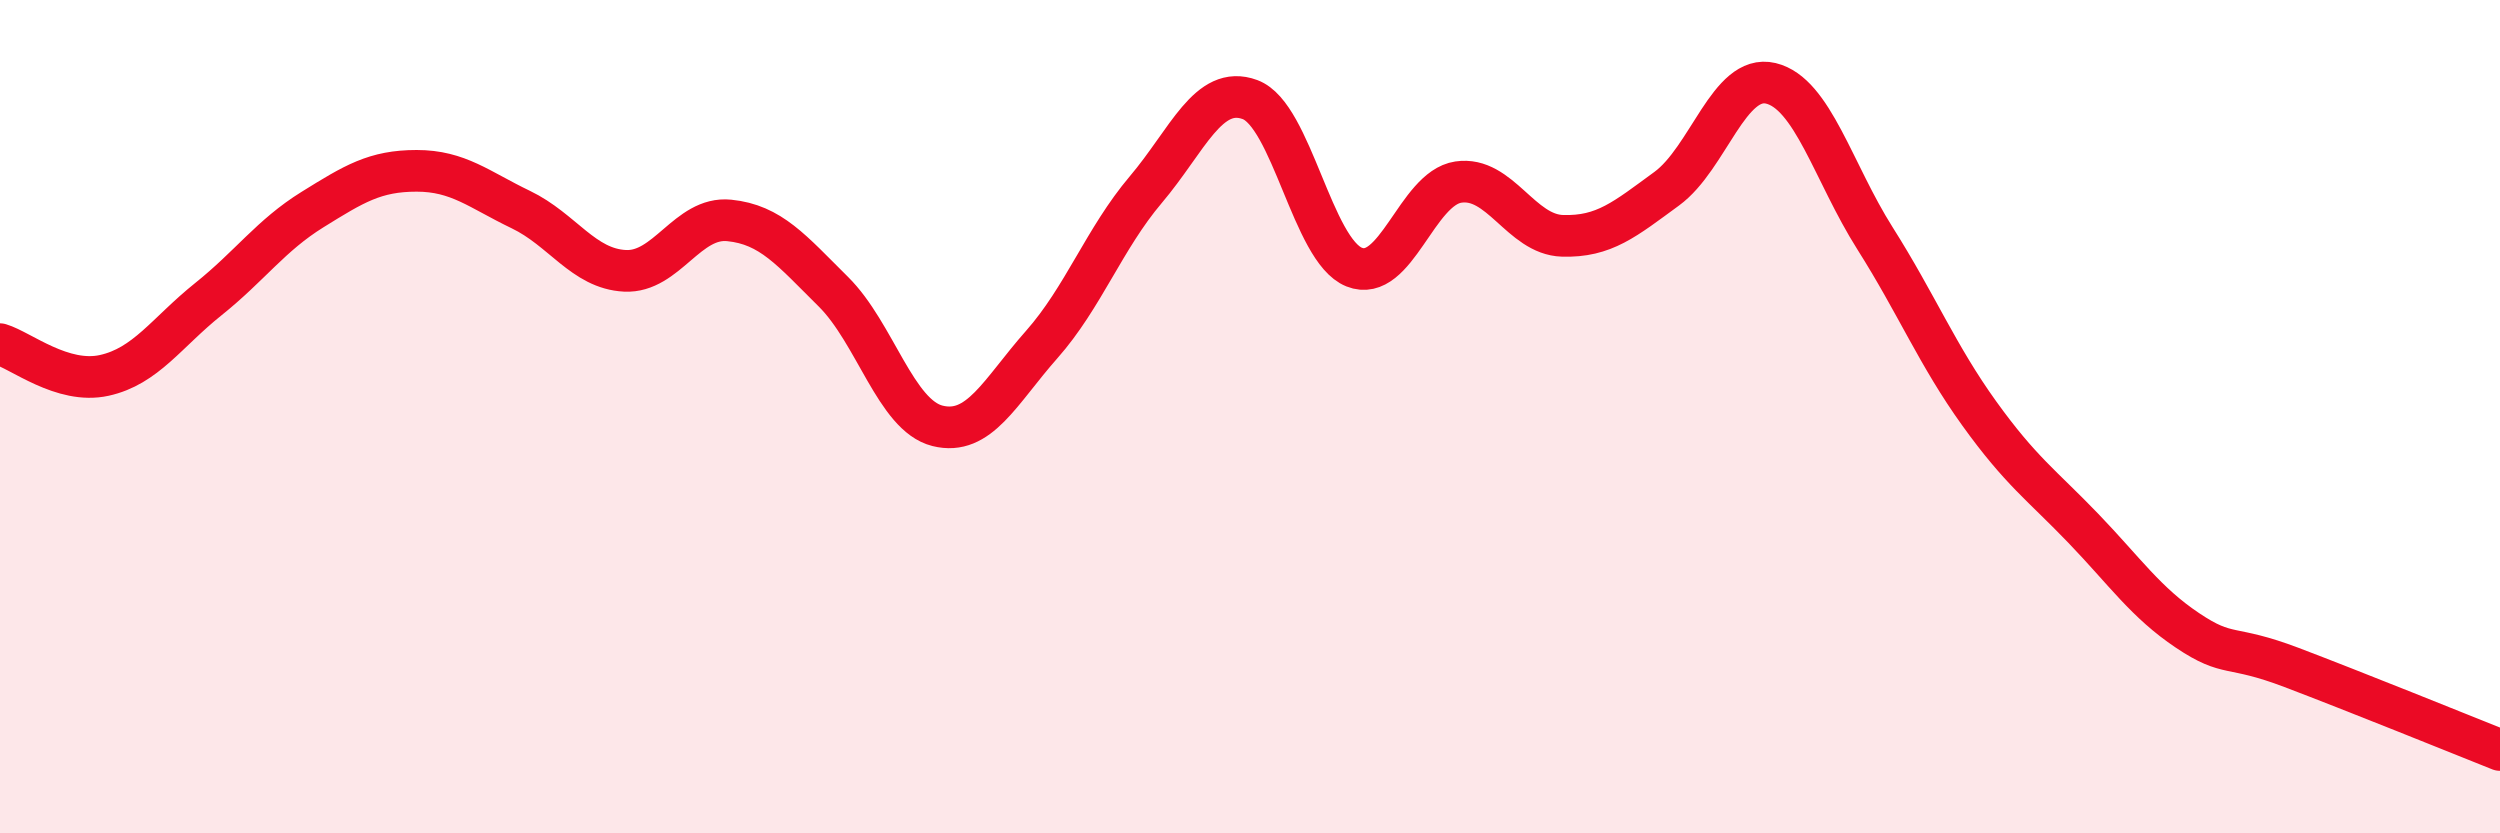
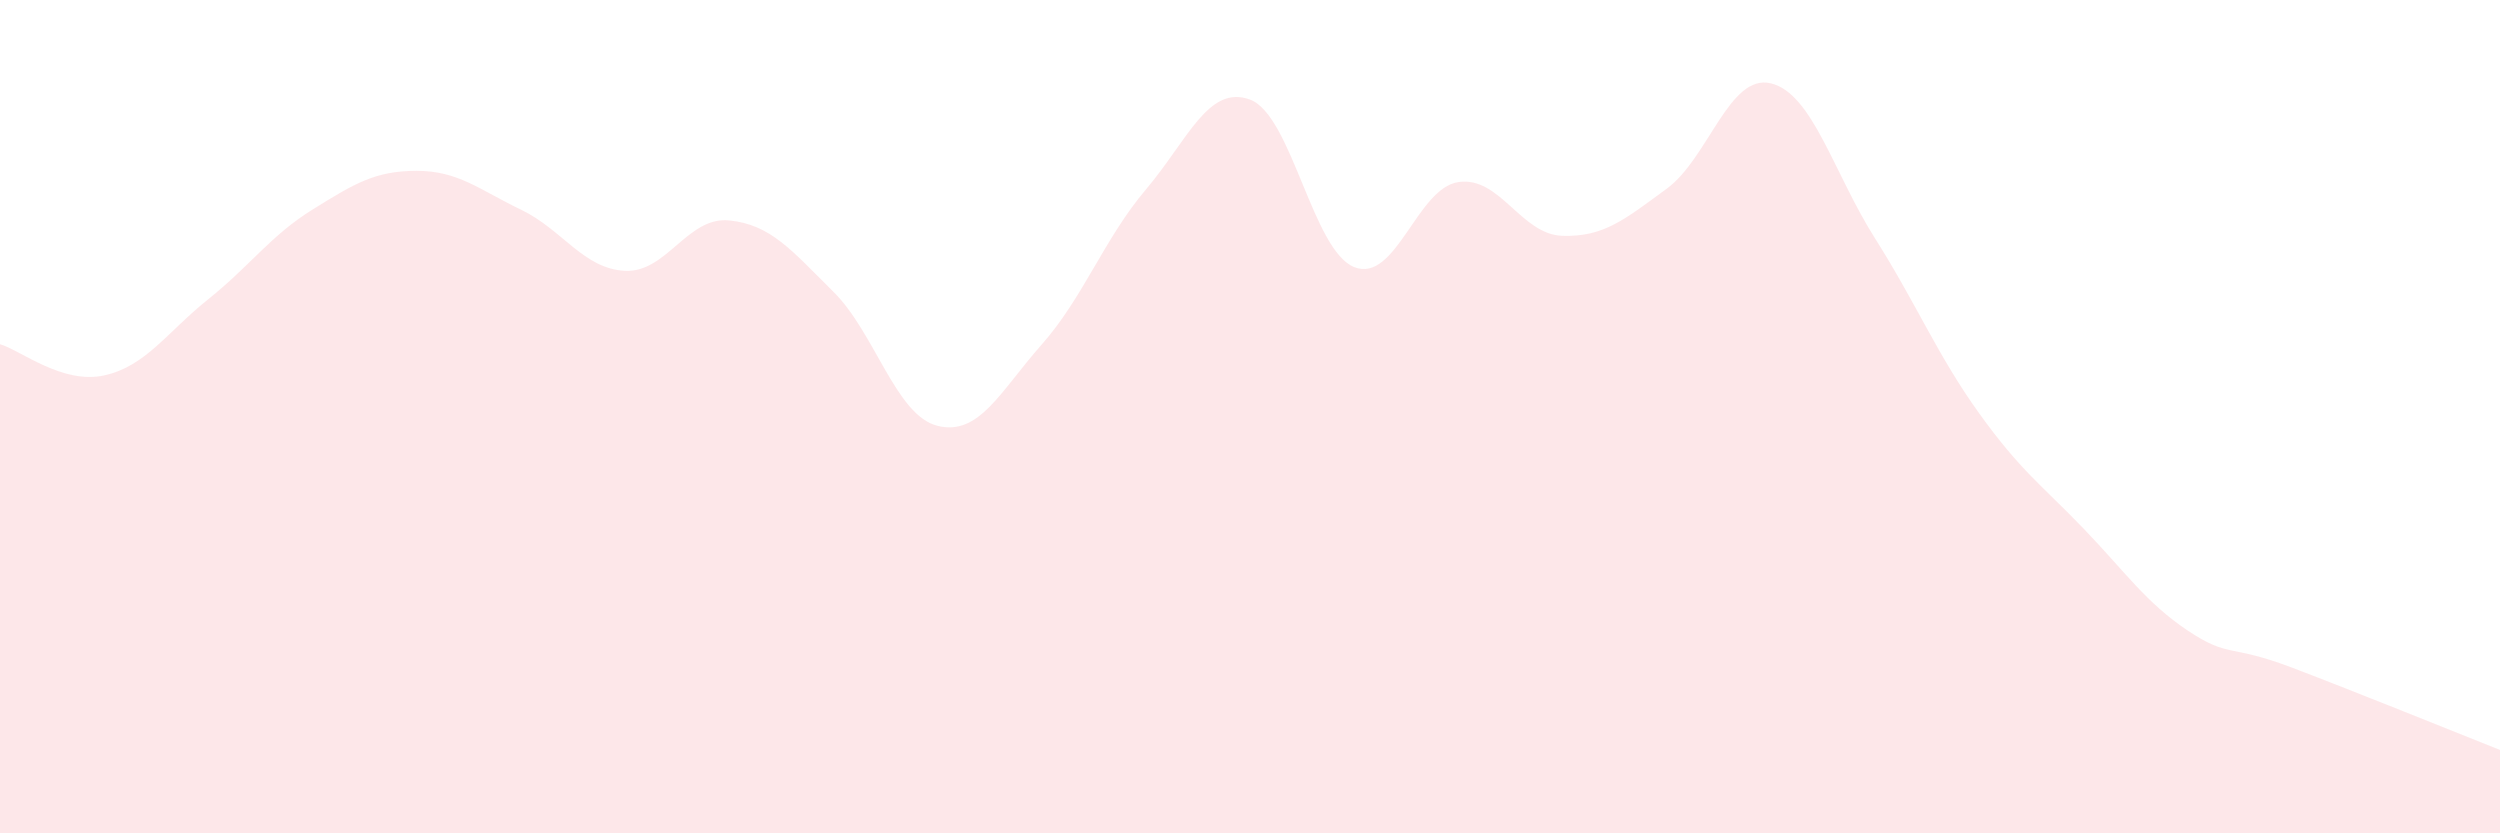
<svg xmlns="http://www.w3.org/2000/svg" width="60" height="20" viewBox="0 0 60 20">
  <path d="M 0,8.26 C 0.5,8.41 1.5,9.23 2.5,9.01 C 3.5,8.79 4,7.98 5,7.18 C 6,6.38 6.5,5.65 7.5,5.03 C 8.5,4.41 9,4.1 10,4.1 C 11,4.1 11.5,4.55 12.5,5.03 C 13.5,5.51 14,6.45 15,6.5 C 16,6.55 16.5,5.19 17.5,5.29 C 18.5,5.39 19,6.01 20,7 C 21,7.99 21.5,9.97 22.5,10.22 C 23.5,10.47 24,9.4 25,8.27 C 26,7.14 26.5,5.73 27.5,4.55 C 28.5,3.37 29,2.02 30,2.39 C 31,2.76 31.5,6.01 32.5,6.41 C 33.5,6.81 34,4.52 35,4.37 C 36,4.22 36.5,5.63 37.5,5.66 C 38.5,5.69 39,5.26 40,4.53 C 41,3.8 41.5,1.76 42.5,2 C 43.5,2.24 44,4.14 45,5.72 C 46,7.3 46.5,8.53 47.5,9.92 C 48.5,11.31 49,11.64 50,12.68 C 51,13.72 51.5,14.46 52.5,15.13 C 53.5,15.8 53.5,15.45 55,16.02 C 56.5,16.59 59,17.6 60,18L60 20L0 20Z" fill="#EB0A25" opacity="0.1" stroke-linecap="round" stroke-linejoin="round" />
-   <path d="M 0,8.26 C 0.5,8.41 1.5,9.23 2.5,9.01 C 3.5,8.79 4,7.98 5,7.18 C 6,6.38 6.5,5.65 7.5,5.03 C 8.5,4.41 9,4.1 10,4.1 C 11,4.1 11.5,4.55 12.5,5.03 C 13.5,5.51 14,6.45 15,6.5 C 16,6.55 16.5,5.19 17.5,5.29 C 18.5,5.39 19,6.01 20,7 C 21,7.99 21.5,9.97 22.5,10.22 C 23.5,10.47 24,9.4 25,8.27 C 26,7.14 26.5,5.73 27.5,4.55 C 28.5,3.37 29,2.02 30,2.39 C 31,2.76 31.5,6.01 32.5,6.41 C 33.5,6.81 34,4.52 35,4.37 C 36,4.22 36.5,5.63 37.5,5.66 C 38.5,5.69 39,5.26 40,4.53 C 41,3.8 41.5,1.76 42.5,2 C 43.5,2.24 44,4.14 45,5.72 C 46,7.3 46.5,8.53 47.5,9.92 C 48.5,11.31 49,11.64 50,12.68 C 51,13.72 51.5,14.46 52.5,15.13 C 53.5,15.8 53.5,15.45 55,16.02 C 56.5,16.59 59,17.6 60,18" stroke="#EB0A25" stroke-width="1" fill="none" stroke-linecap="round" stroke-linejoin="round" />
</svg>